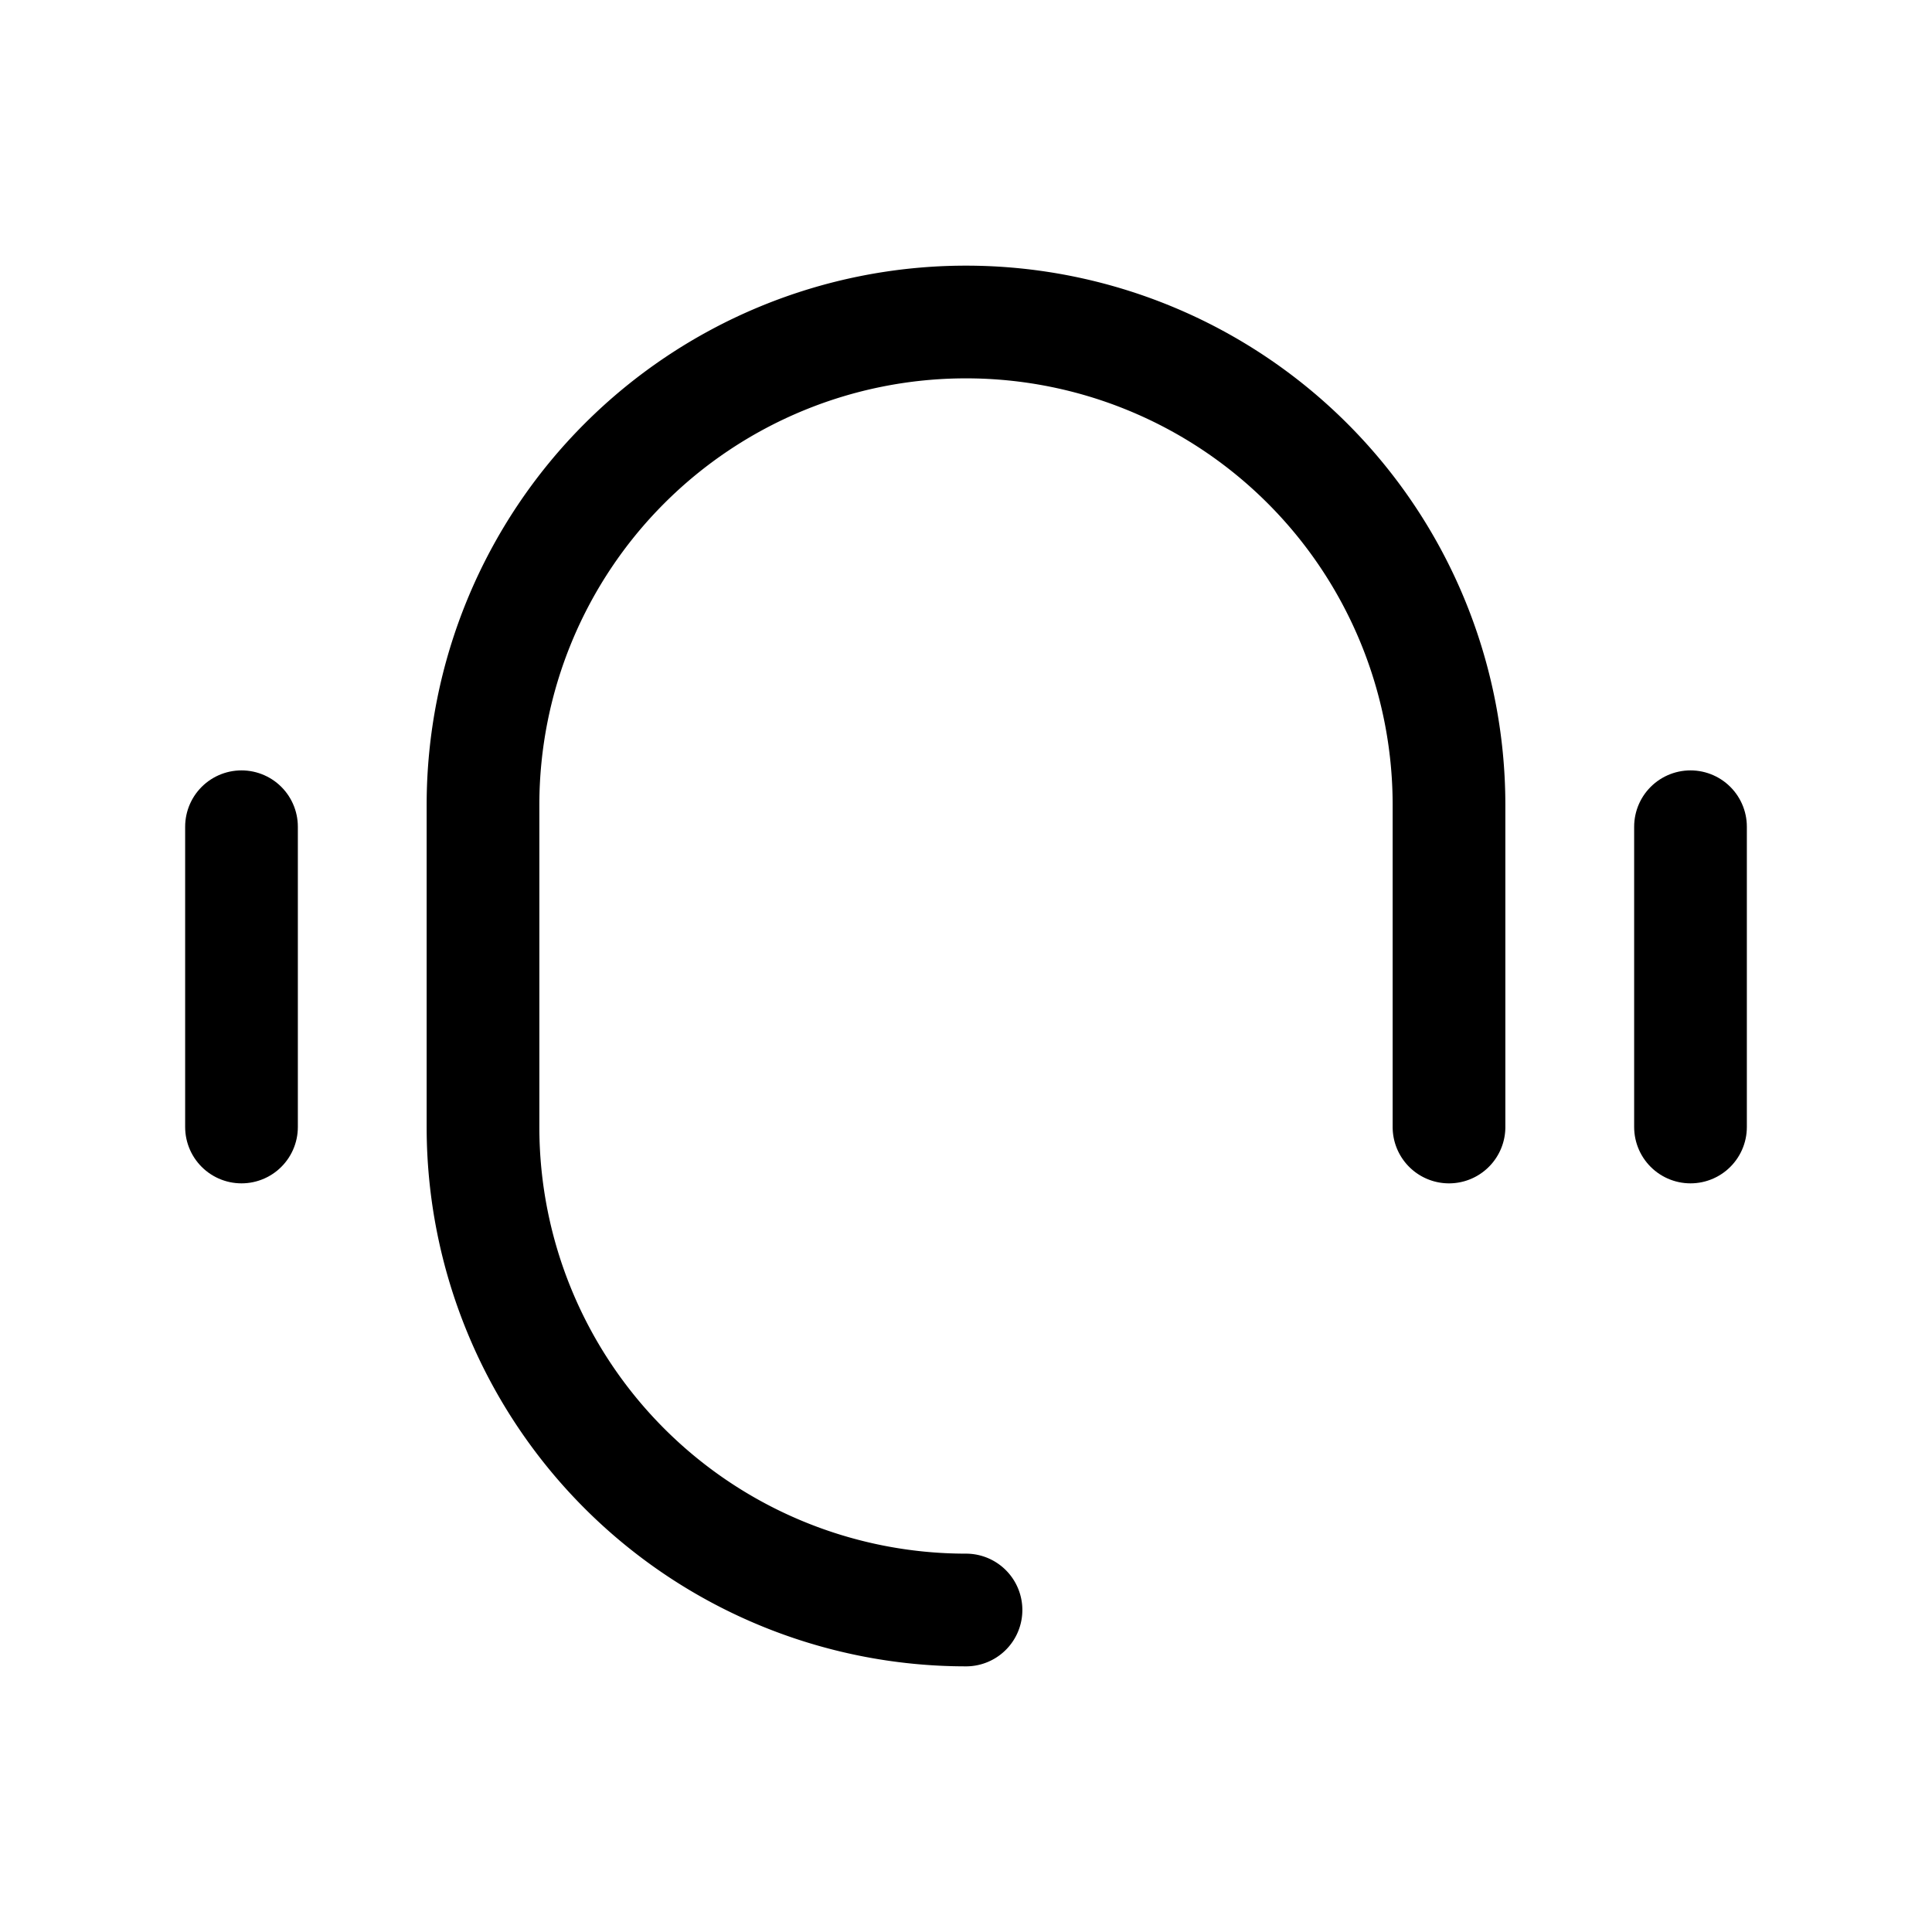
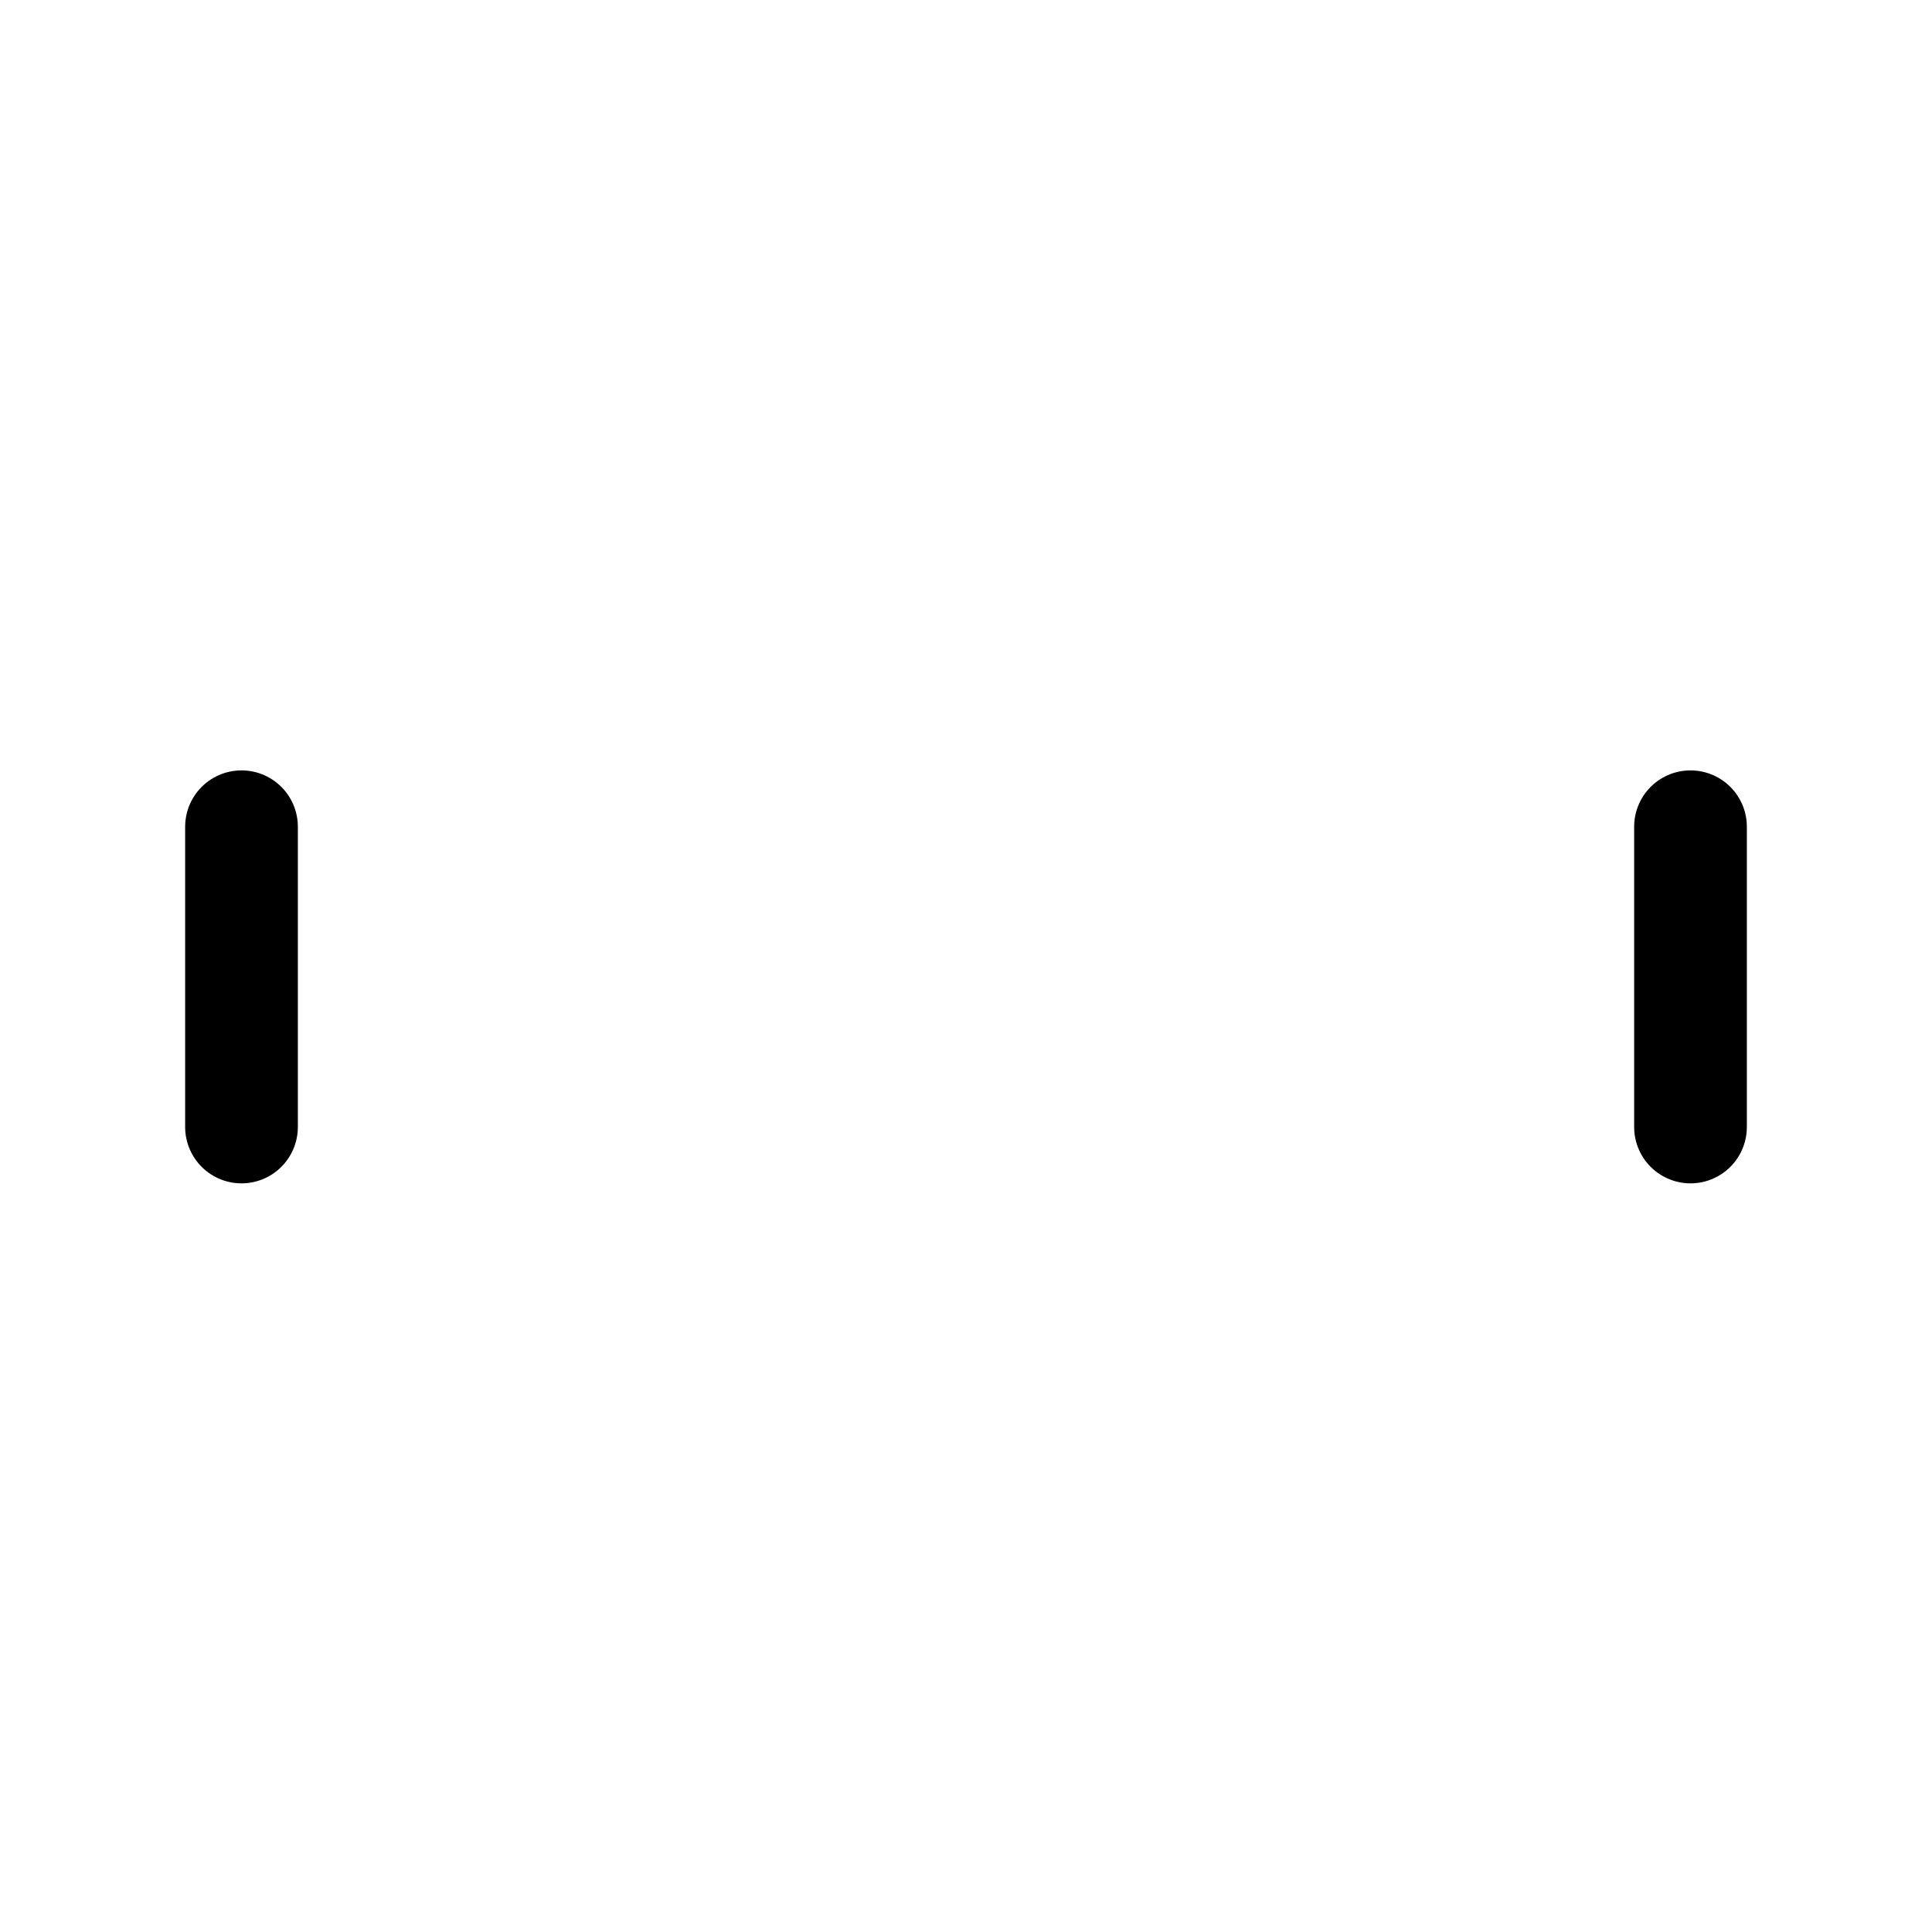
<svg xmlns="http://www.w3.org/2000/svg" data-name="Layer 2" fill="#000" id="Layer_2" viewBox="0 0 24 24">
-   <path d="M12,20h0a6,6,0,0,1-6-6V10a6,6,0,0,1,6-6h0a6,6,0,0,1,6,6v4" fill="#000" style="fill:none;stroke:#000;stroke-linecap:round;stroke-linejoin:round;stroke-width:1.40px" />
  <line fill="#000" style="fill:none;stroke:#000;stroke-linecap:round;stroke-linejoin:round;stroke-width:1.40px" x1="3" x2="3" y1="10.27" y2="14" />
  <line fill="#000" style="fill:none;stroke:#000;stroke-linecap:round;stroke-linejoin:round;stroke-width:1.40px" x1="21" x2="21" y1="10.27" y2="14" />
</svg>